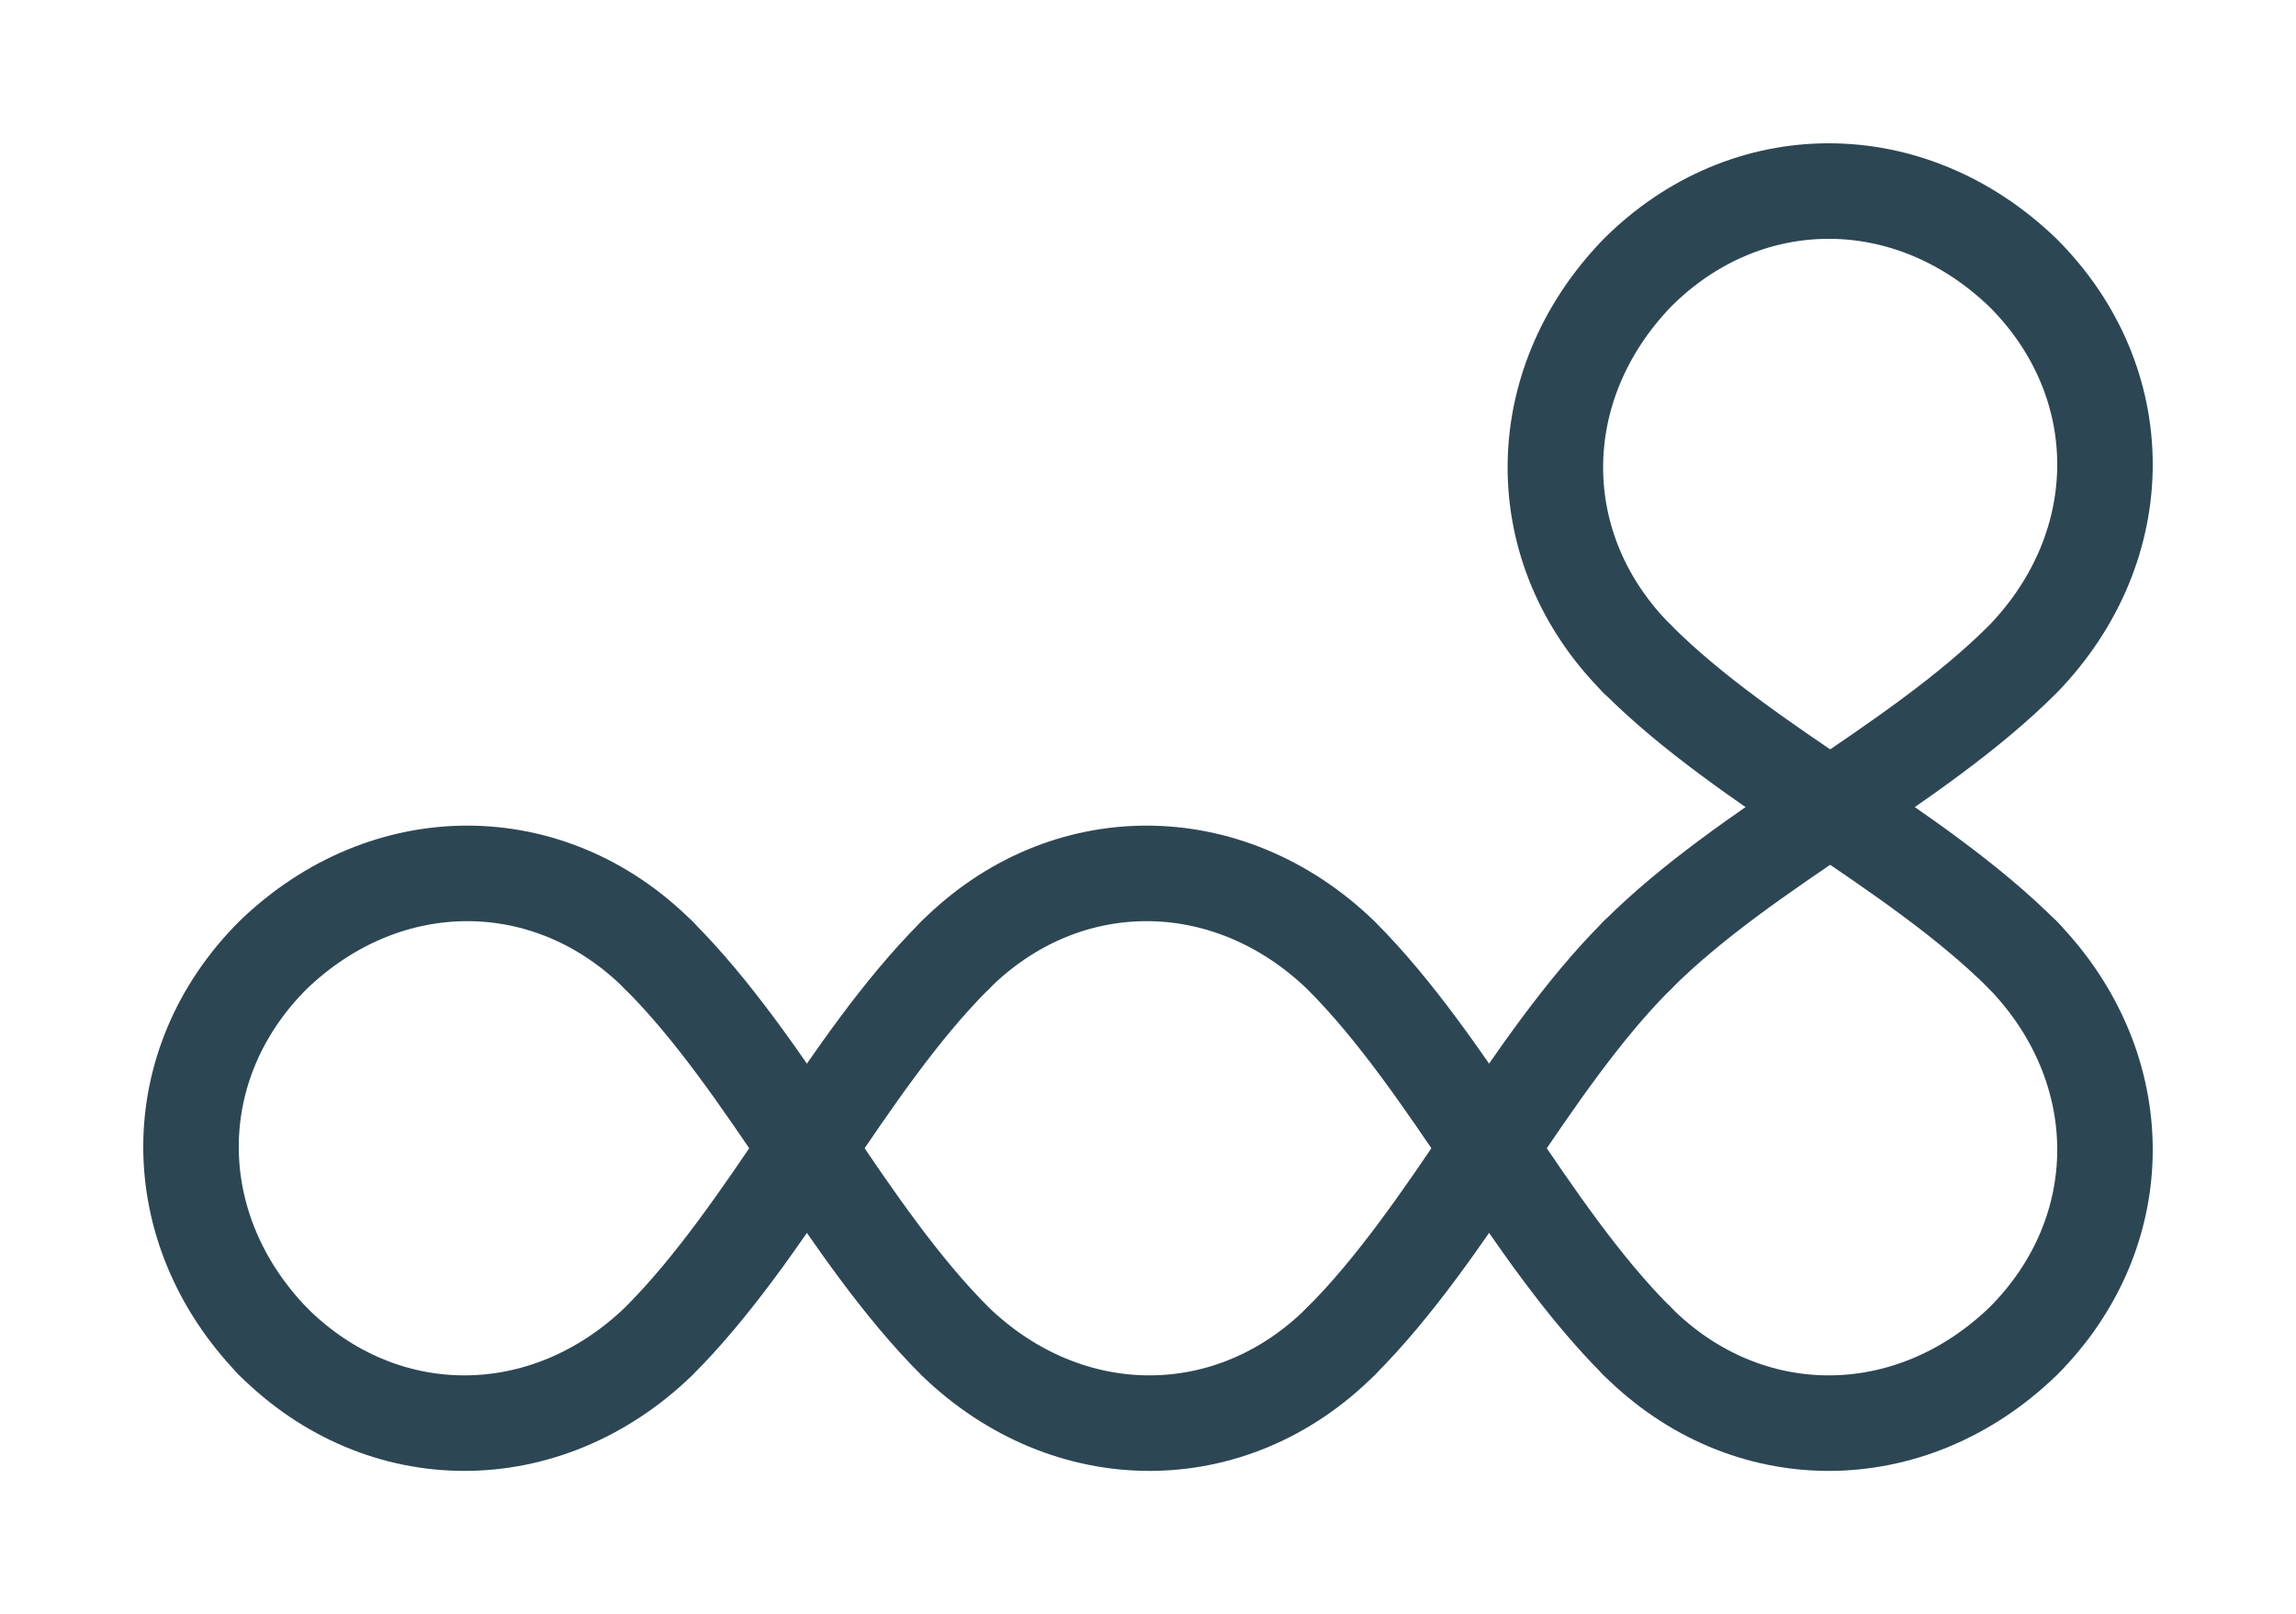
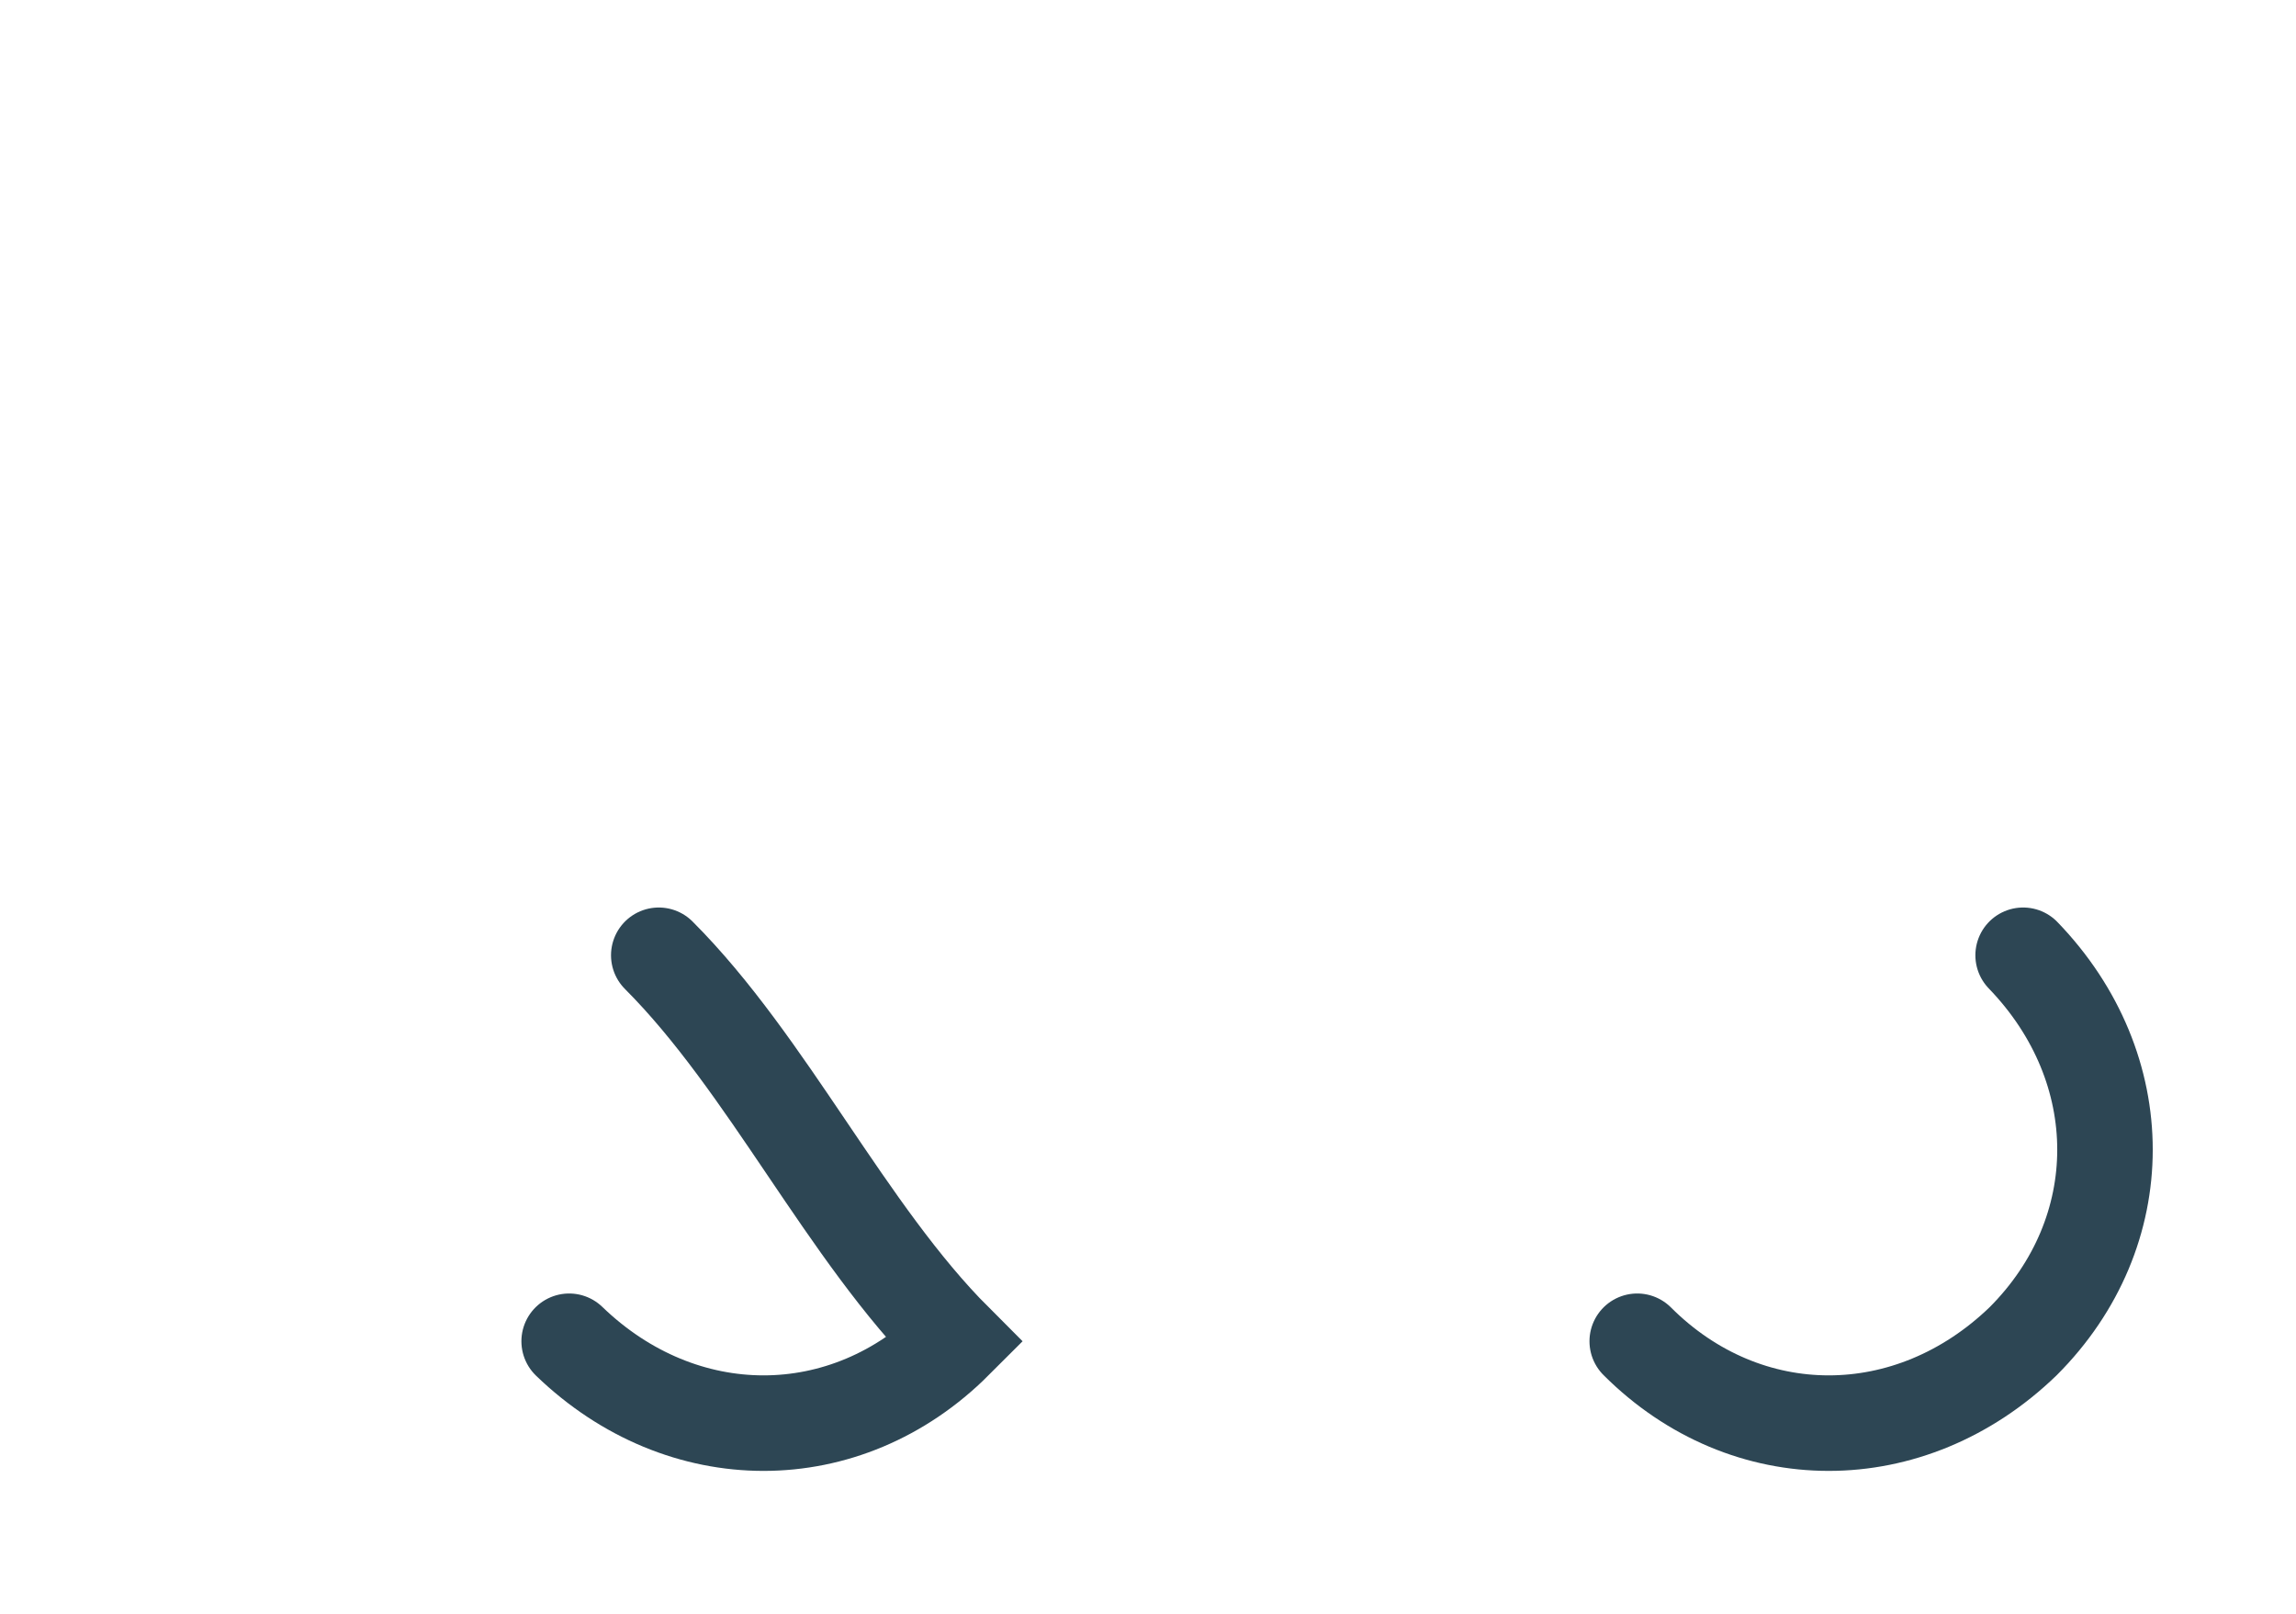
<svg xmlns="http://www.w3.org/2000/svg" viewBox="0 0 210.355 147.855">
  <g fill="none" stroke="#2d4654" stroke-linecap="round" stroke-width="8.75">
-     <path d="M150 25c10-10 25-10 35.355 0M185.355 25c10 10 10 25 0 35.355M150 60.355c-10-10-10-25 0-35.355M185.355 60.355C175.355 70.355 160 77.5 150 87.5M25 87.5c-10 10-10 25 0 35.355M60.355 87.5c-10-10-25-10-35.355 0M87.5 87.5c10-10 25-10 35.355 0M150 122.855c-10-10-17.145-25.355-27.145-35.355" />
-     <path d="M122.855 122.855c10-10 17.145-25.355 27.145-35.355M185.355 87.5c-10-10-25.355-17.145-35.355-27.145M25 122.855c10 10 25 10 35.355 0M87.5 87.5c-10 10-17.145 25.355-27.145 35.355" />
-     <path d="M60.355 87.5c10 10 17.145 25.355 27.145 35.355M122.855 122.855c-10 10-25 10-35.355 0M150 122.855c10 10 25 10 35.355 0M185.355 122.855c10-10 10-25 0-35.355" />
+     <path d="M60.355 87.5c10 10 17.145 25.355 27.145 35.355c-10 10-25 10-35.355 0M150 122.855c10 10 25 10 35.355 0M185.355 122.855c10-10 10-25 0-35.355" />
  </g>
</svg>